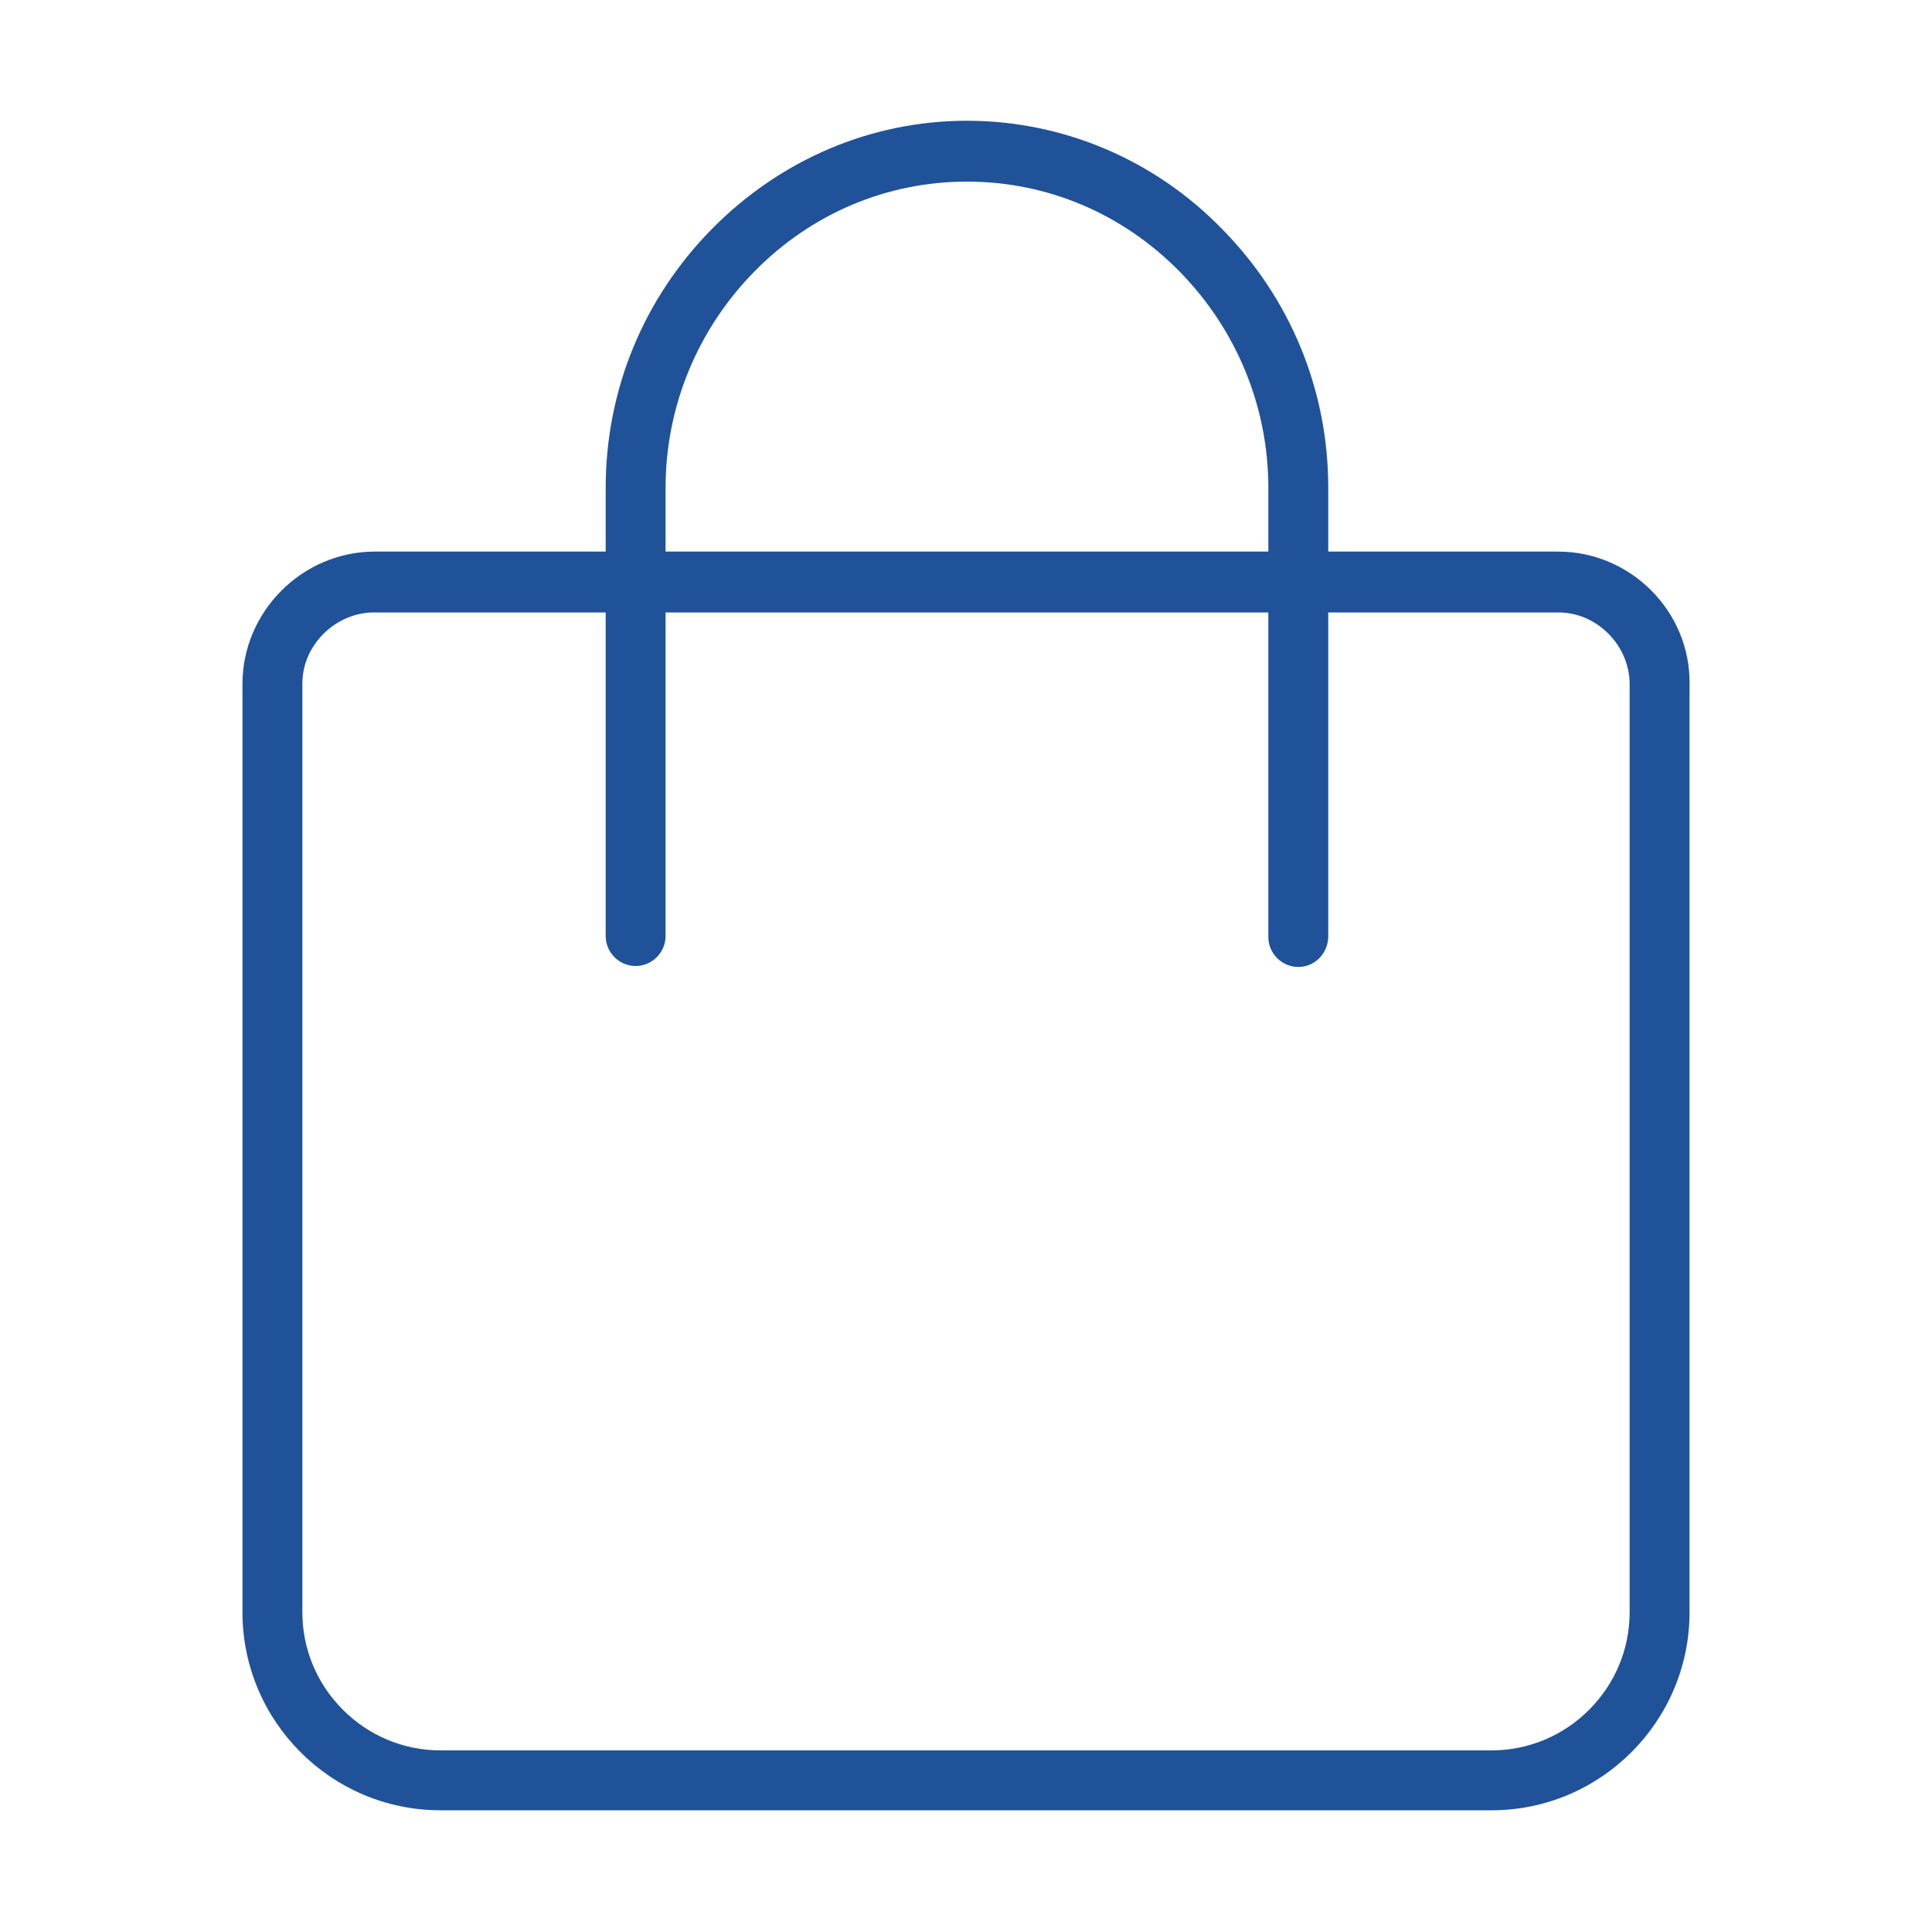
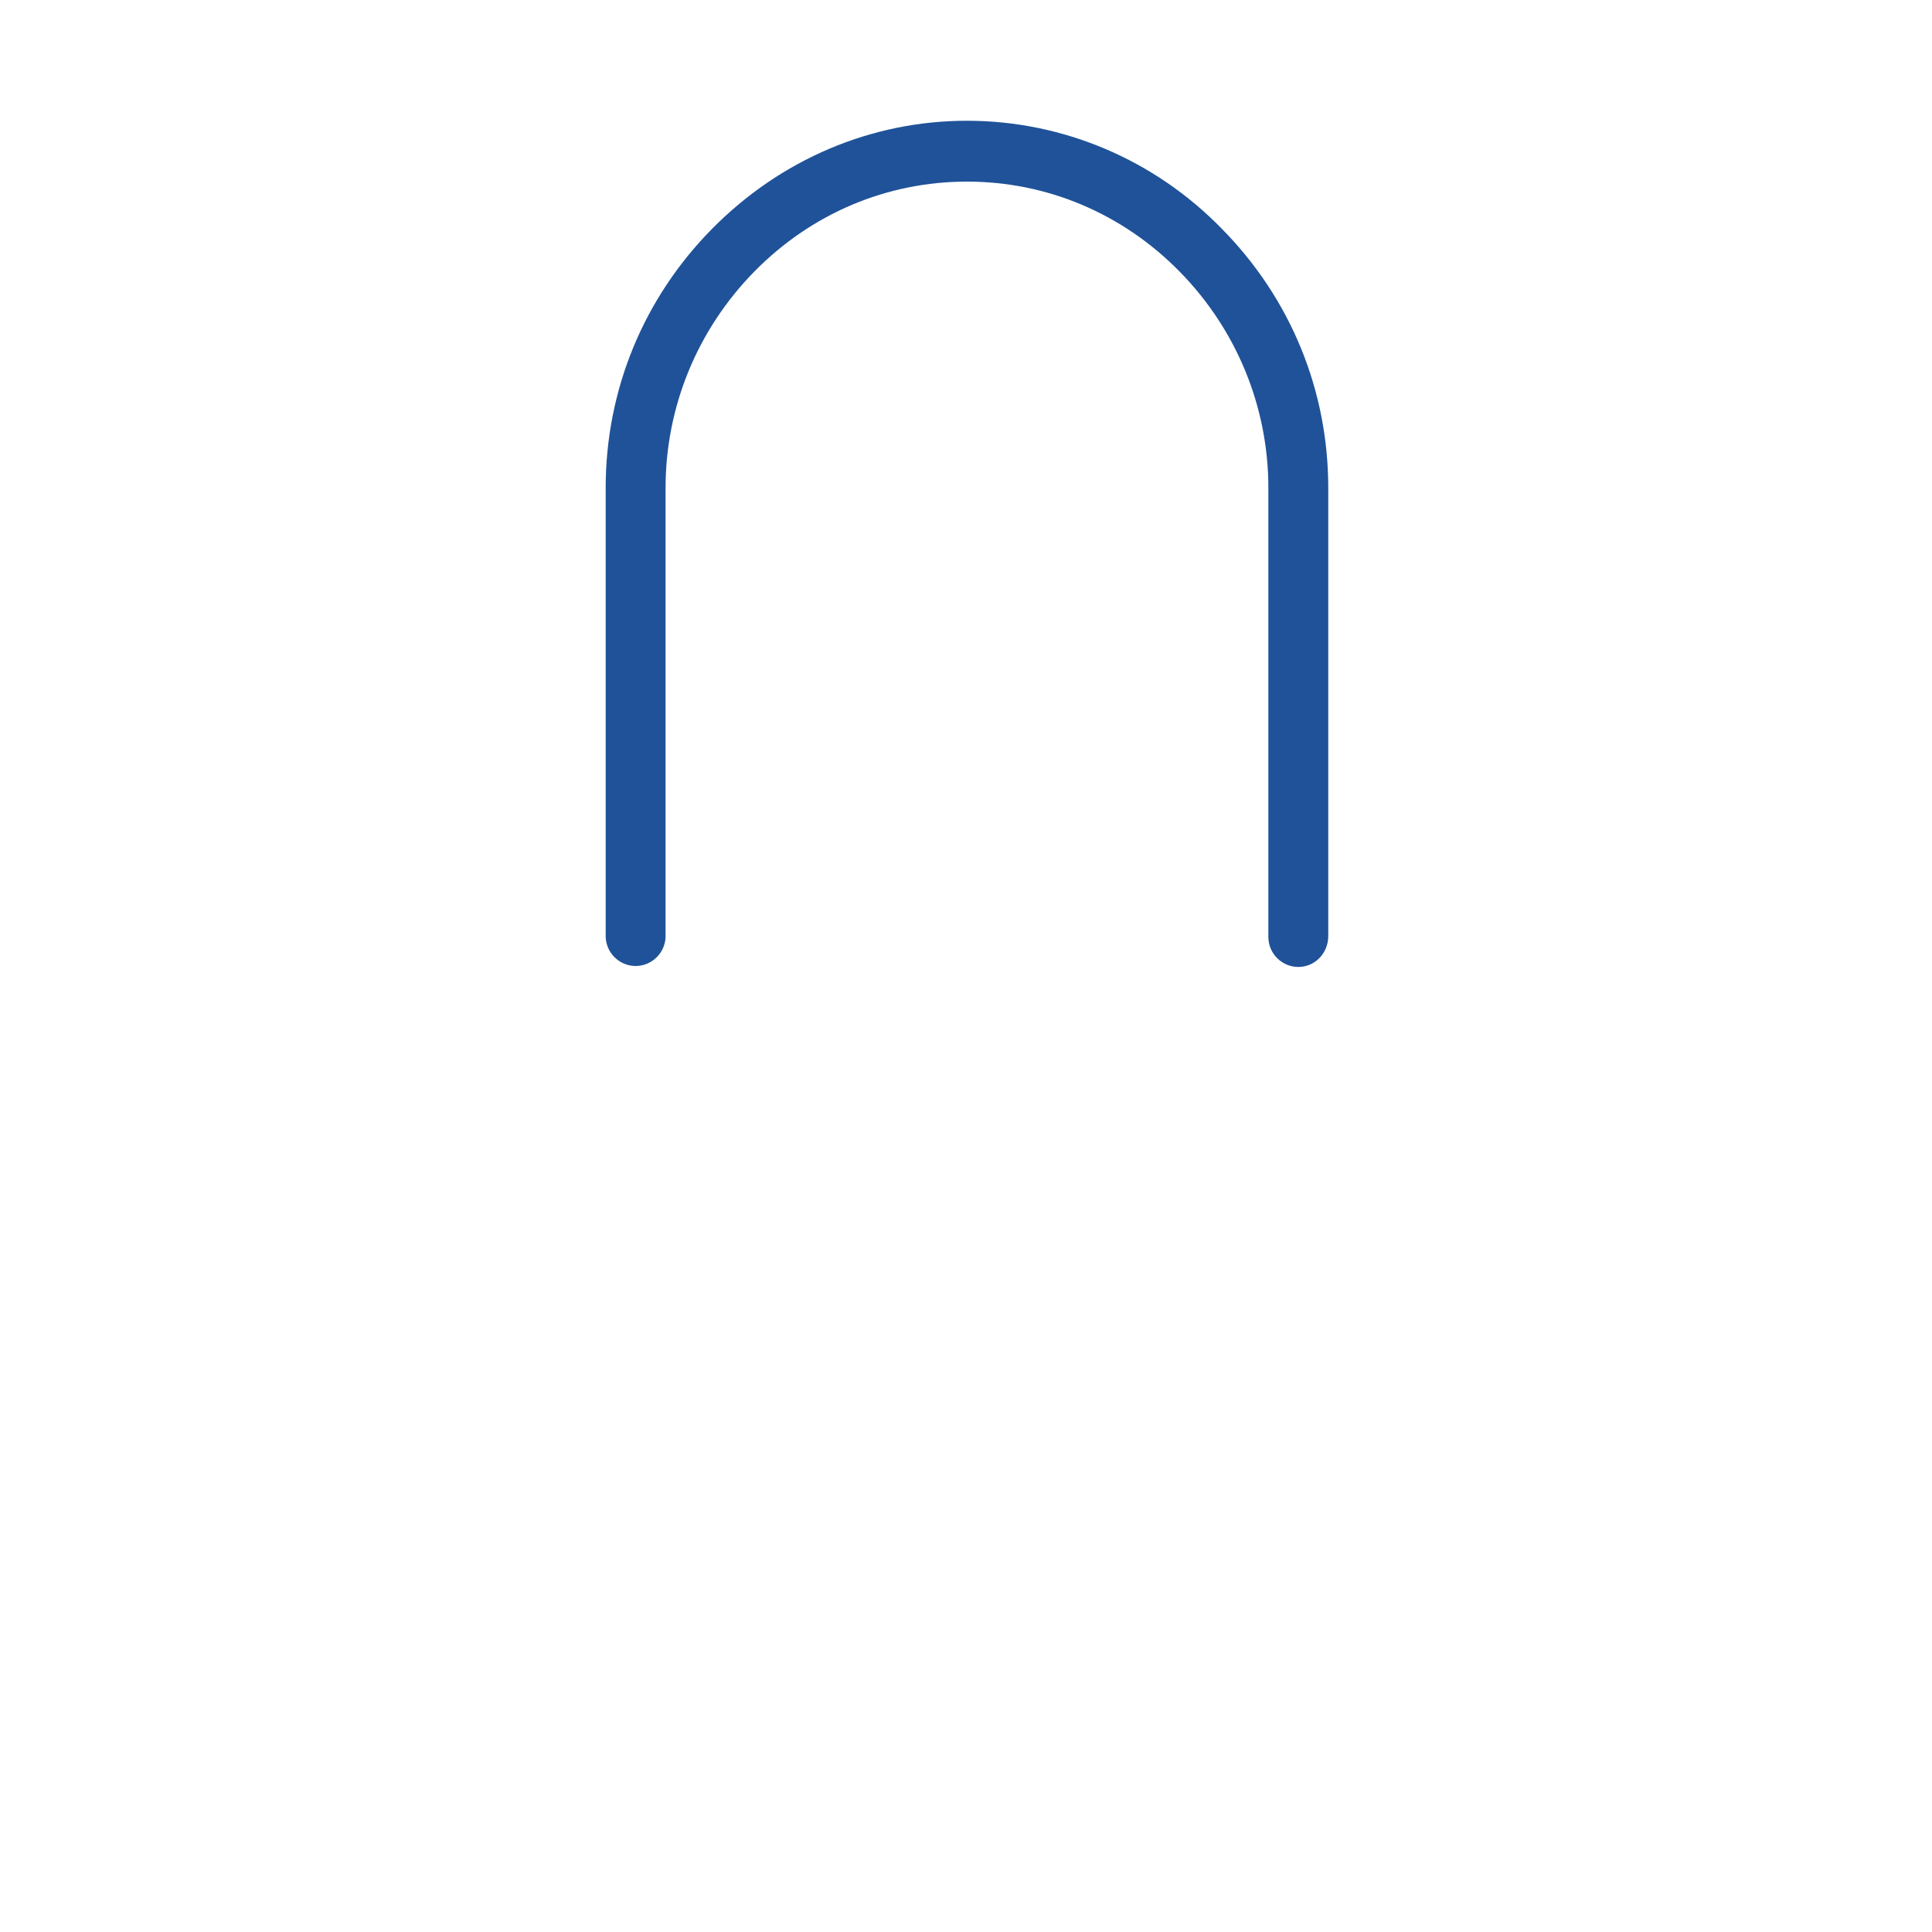
<svg xmlns="http://www.w3.org/2000/svg" version="1.1" id="图层_1" x="0px" y="0px" viewBox="0 0 200 200" style="enable-background:new 0 0 200 200;" xml:space="preserve">
  <style type="text/css">
	.st0{fill:#1F5299;}
</style>
-   <path class="st0" d="M161.3,63.4c2,0,3.8,0.8,5.2,2.2c1.4,1.4,2.2,3.3,2.2,5.2v96.1c0,3.8-1.5,7.4-4.2,10.1  c-2.7,2.7-6.3,4.2-10.1,4.2H45.6c-3.8,0-7.4-1.5-10.1-4.2c-2.7-2.7-4.2-6.3-4.2-10.1V70.8c0-2,0.8-3.8,2.2-5.2s3.3-2.2,5.2-2.2  L161.3,63.4 M161.3,57.1H38.8c-7.5,0-13.7,6.2-13.7,13.7v96.1c0,11.3,9.2,20.5,20.5,20.5h108.8c11.3,0,20.5-9.2,20.5-20.5V70.8  C175,63.3,168.8,57.1,161.3,57.1z" />
  <path class="st0" d="M134.4,100.1c-1.7,0-3.1-1.4-3.1-3.1V50.5c0-8.4-3.3-16.4-9.2-22.4c-5.9-6-13.7-9.3-22-9.3s-16.1,3.3-22,9.3  s-9.2,14-9.2,22.4v46.4c0,1.7-1.4,3.1-3.1,3.1s-3.1-1.4-3.1-3.1V50.5c0-10.1,3.9-19.6,11-26.8s16.5-11.2,26.4-11.2s19.4,4,26.4,11.2  c7.1,7.2,11,16.7,11,26.8v46.4C137.5,98.7,136.1,100.1,134.4,100.1L134.4,100.1z" />
</svg>